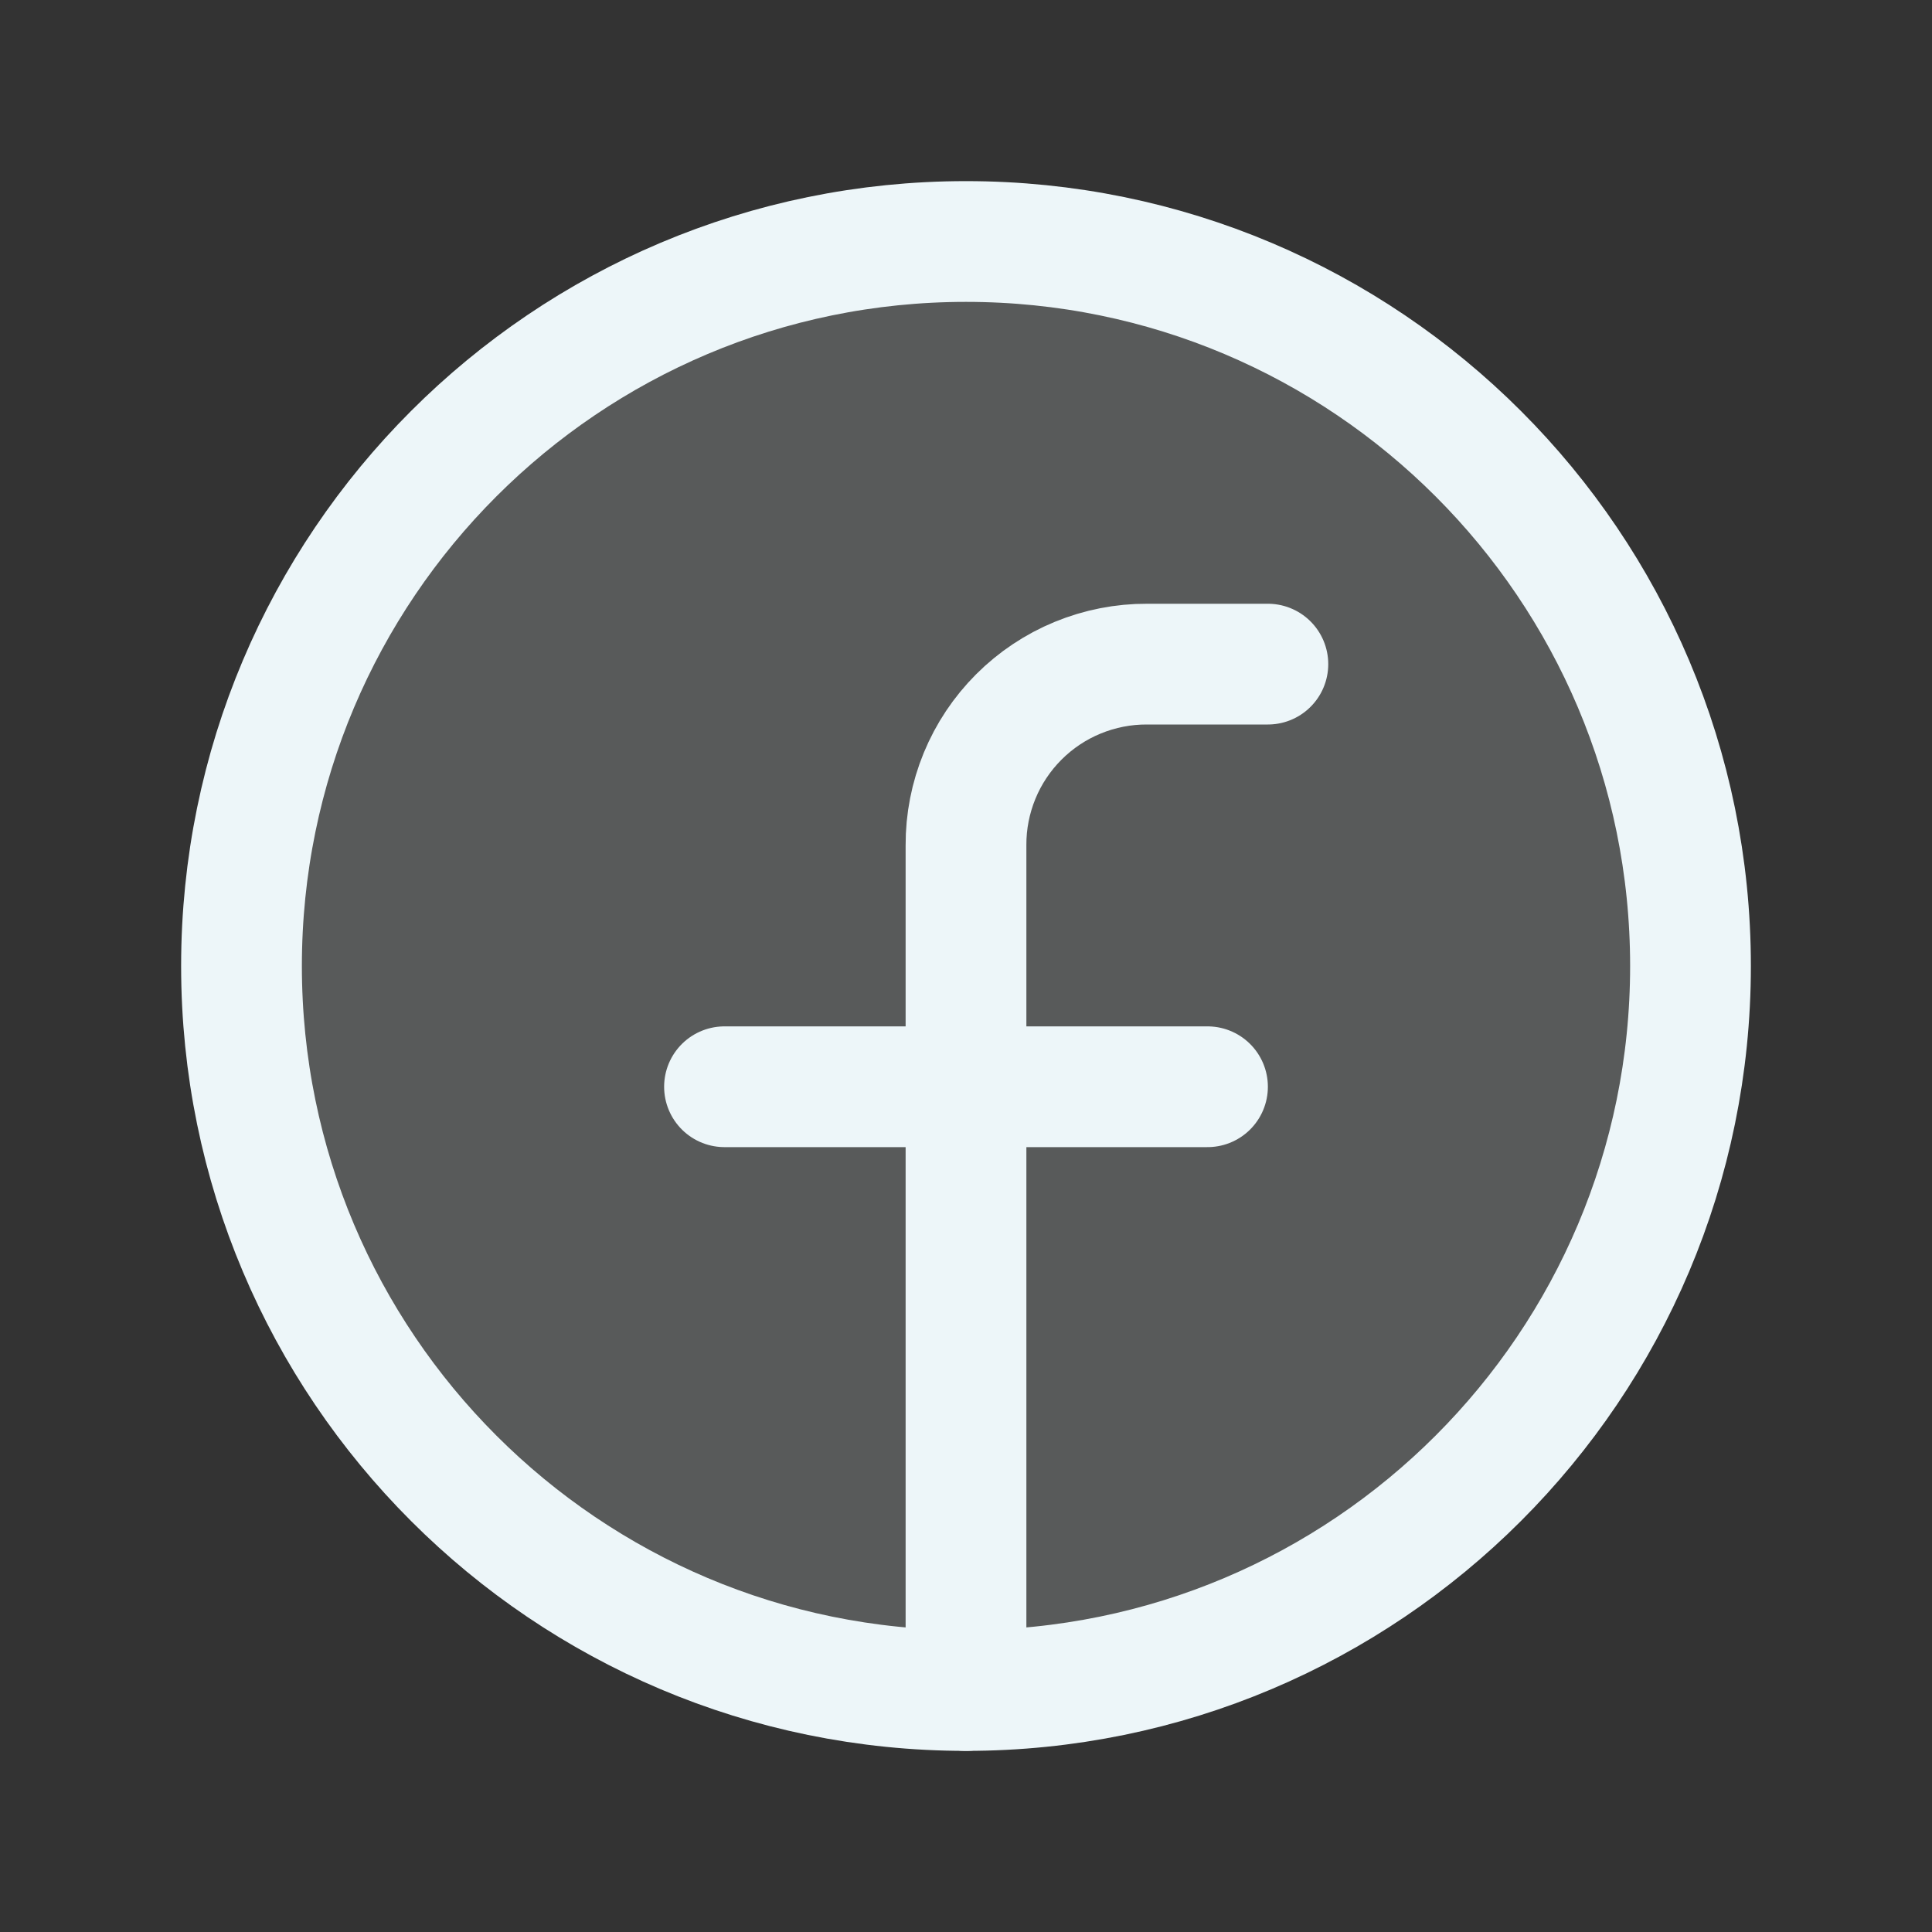
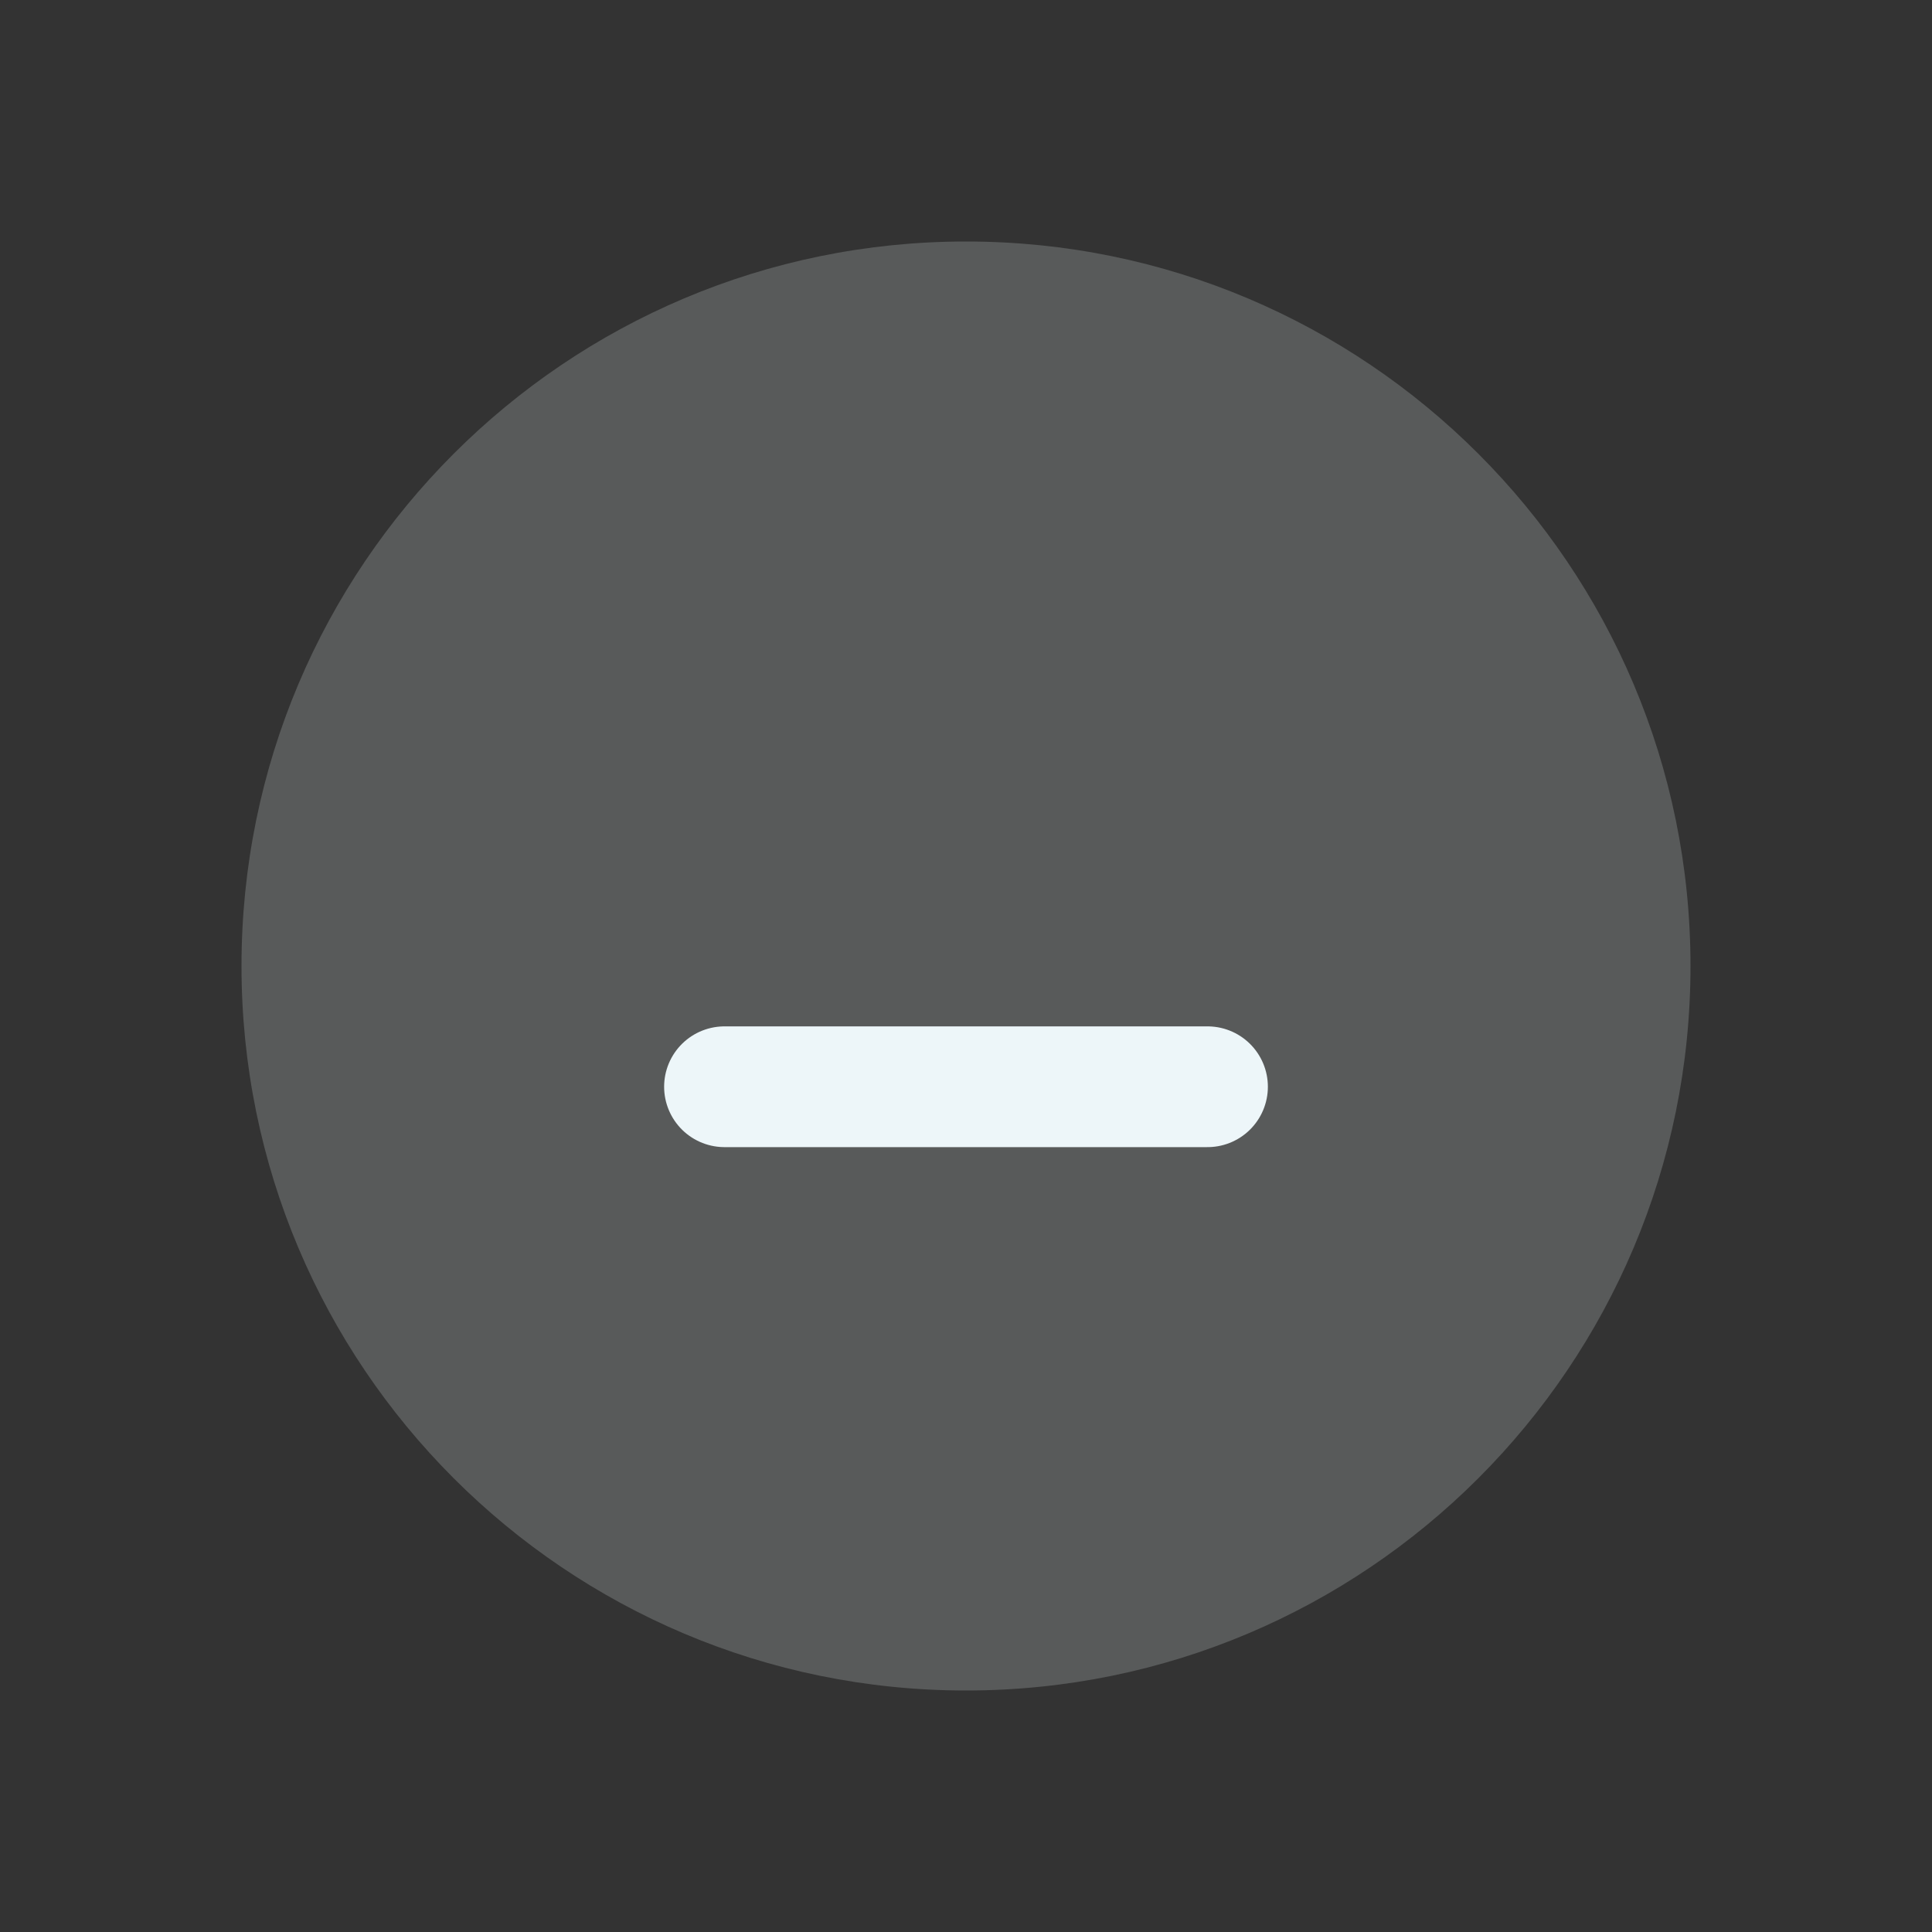
<svg xmlns="http://www.w3.org/2000/svg" width="32" height="32" viewBox="0 0 32 32" fill="none">
  <rect x="0" y="0" width="32" height="32" fill="#333333" stroke="none" />
  <path opacity="0.2" d="M16 28C22.627 28 28 22.627 28 16C28 9.373 22.627 4 16 4C9.373 4 4 9.373 4 16C4 22.627 9.373 28 16 28Z" fill="#EDF6F9" />
-   <path d="M16 28C22.627 28 28 22.627 28 16C28 9.373 22.627 4 16 4C9.373 4 4 9.373 4 16C4 22.627 9.373 28 16 28Z" stroke="#EDF6F9" stroke-width="2" stroke-linecap="round" stroke-linejoin="round" />
-   <path d="M21 11H19C18.606 10.998 18.215 11.075 17.85 11.225C17.485 11.375 17.154 11.596 16.875 11.875C16.596 12.154 16.375 12.485 16.225 12.85C16.075 13.215 15.998 13.606 16 14V28" stroke="#EDF6F9" stroke-width="2" stroke-linecap="round" stroke-linejoin="round" />
  <path d="M12 18H20" stroke="#EDF6F9" stroke-width="2" stroke-linecap="round" stroke-linejoin="round" />
</svg>